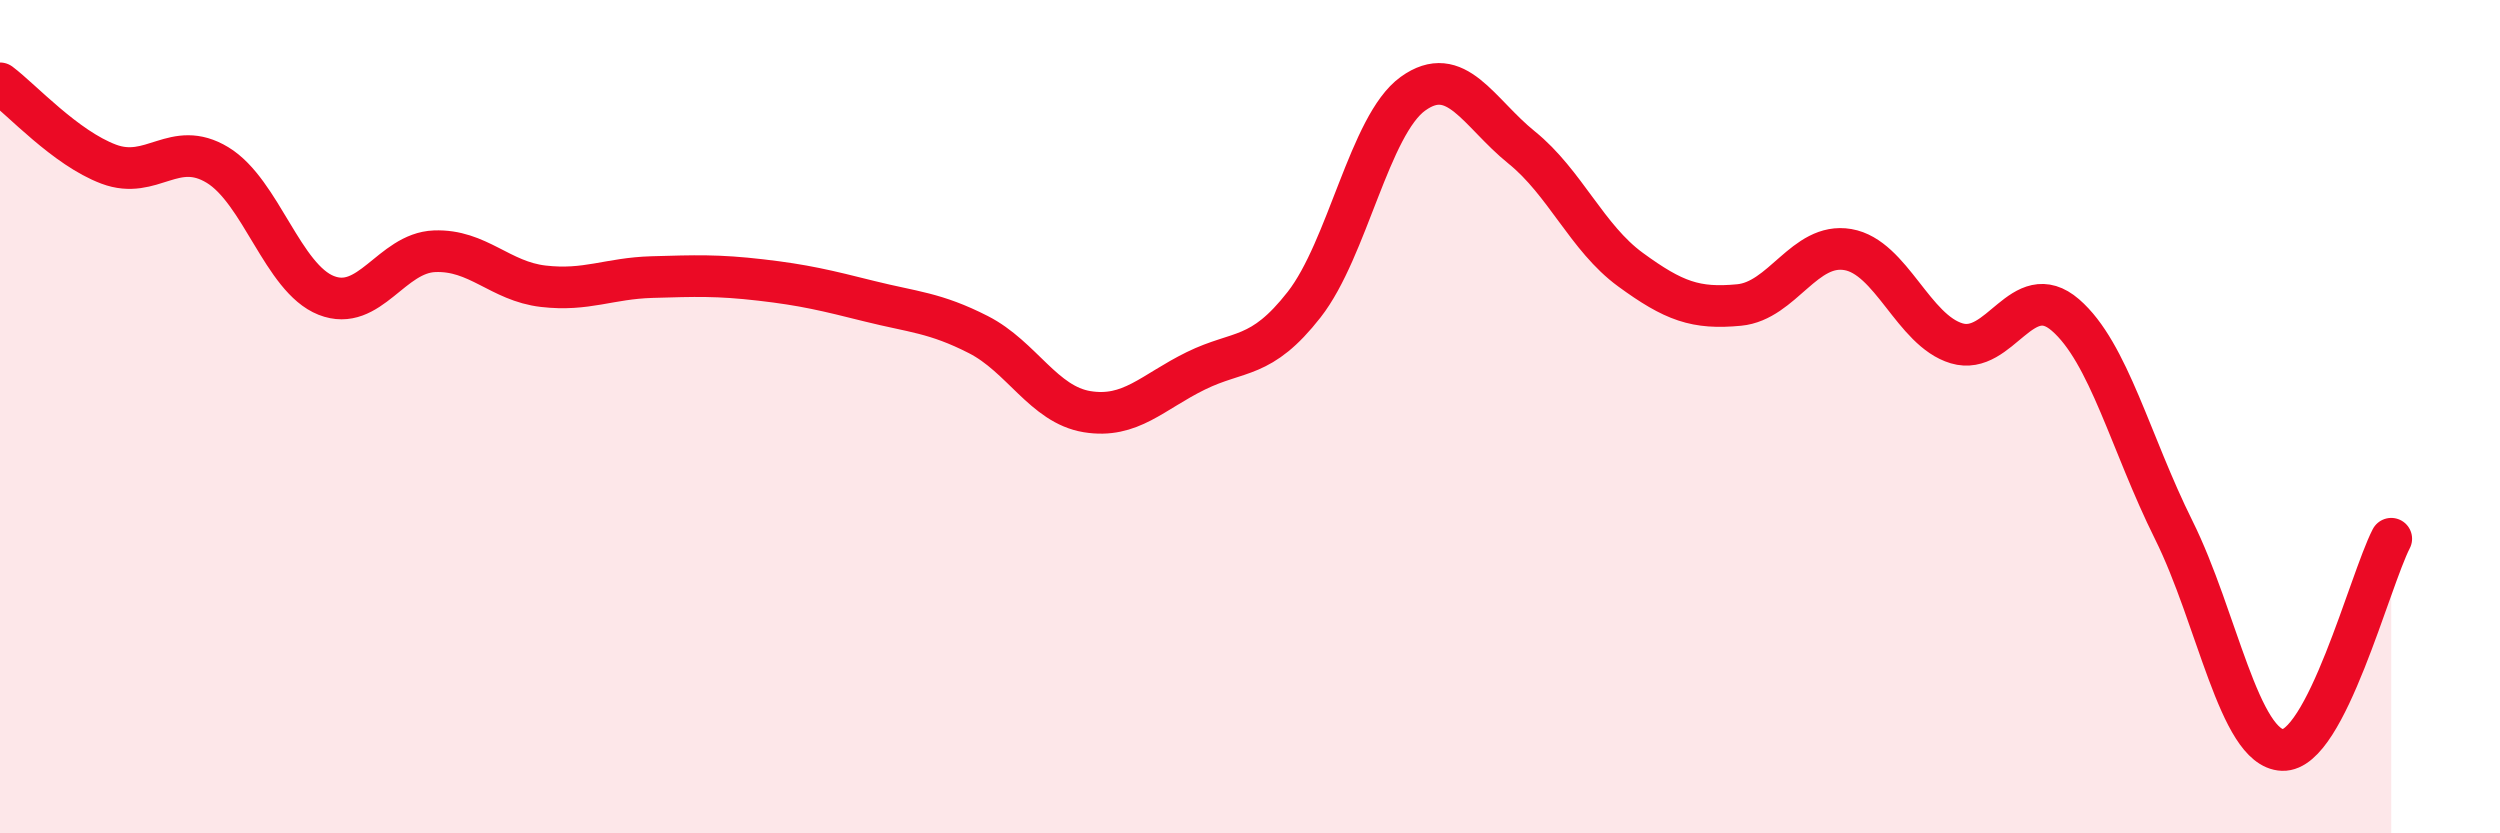
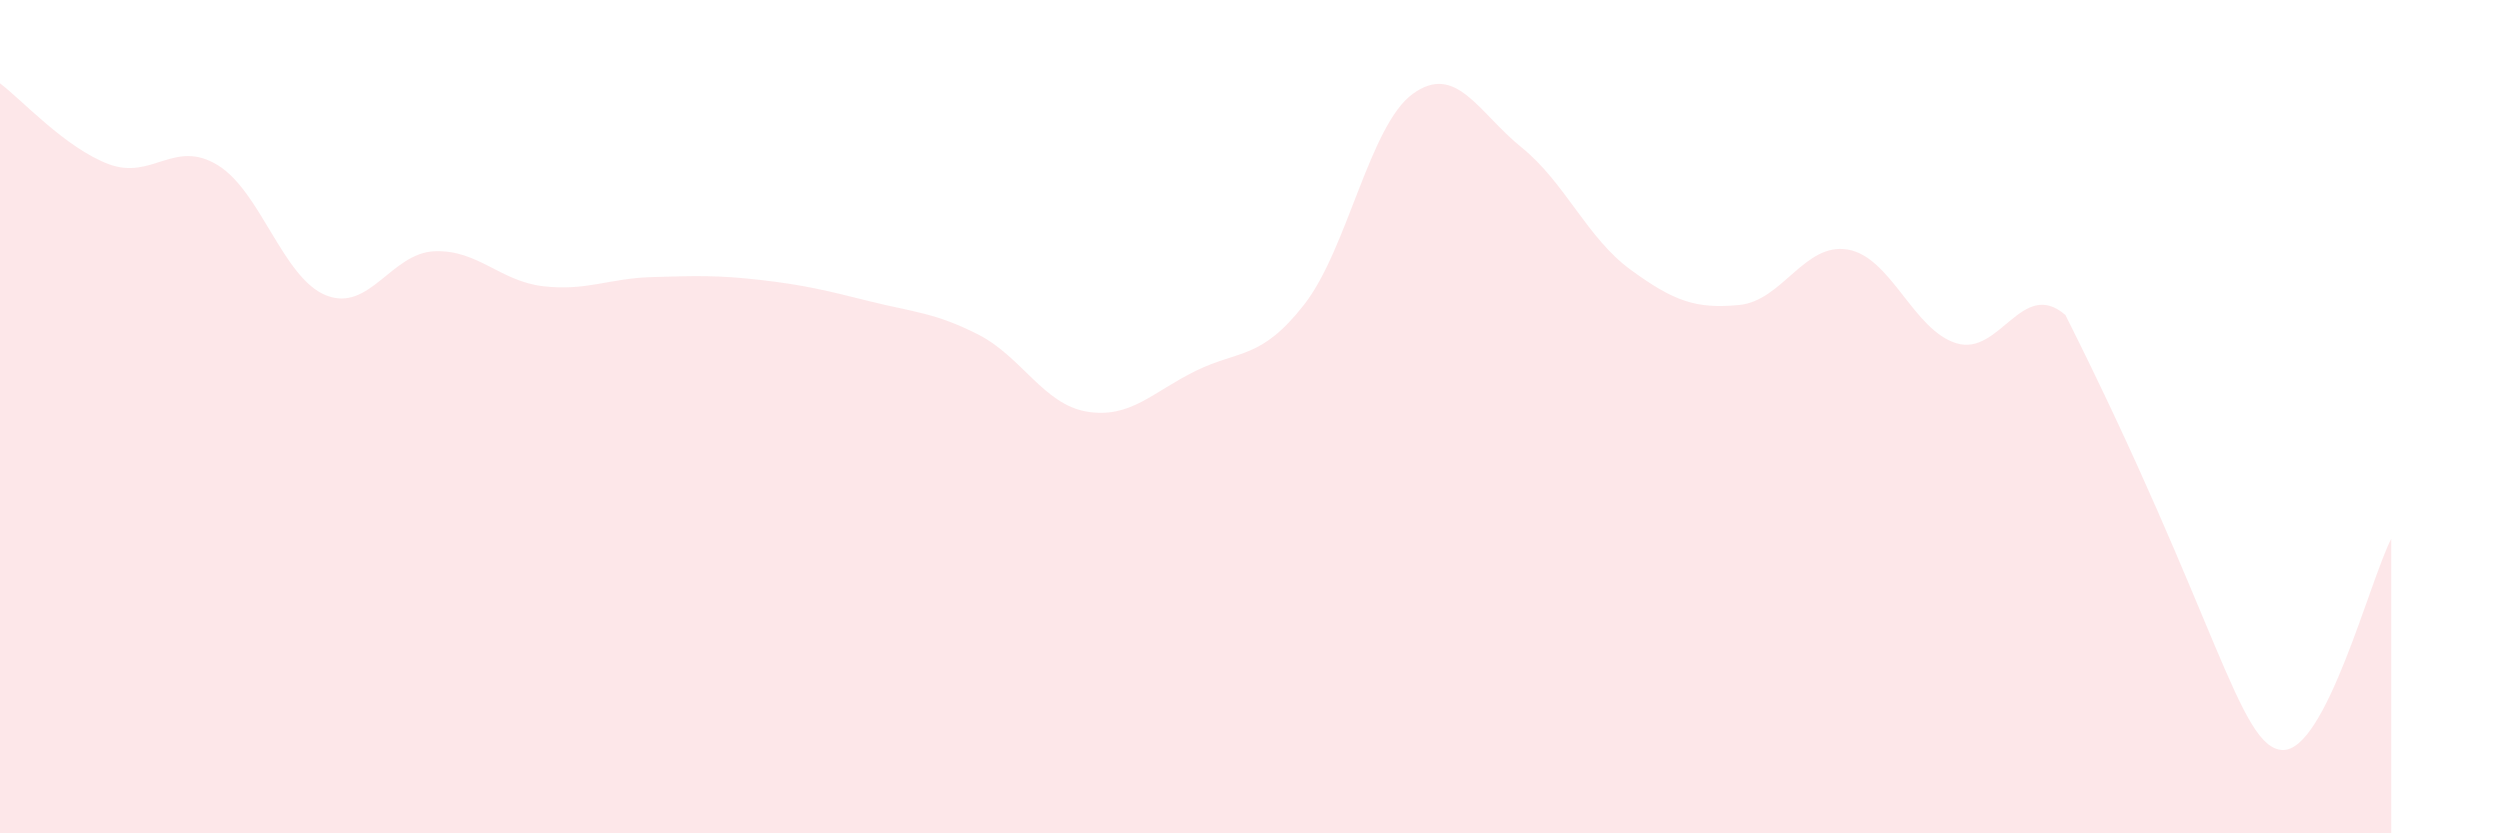
<svg xmlns="http://www.w3.org/2000/svg" width="60" height="20" viewBox="0 0 60 20">
-   <path d="M 0,2 C 0.52,2.39 1.57,3.55 2.61,3.94 C 3.65,4.33 4.18,3.33 5.22,3.96 C 6.26,4.59 6.79,6.68 7.83,7.09 C 8.87,7.5 9.39,6.07 10.43,6.03 C 11.47,5.99 12,6.75 13.04,6.87 C 14.08,6.99 14.61,6.68 15.65,6.65 C 16.69,6.62 17.22,6.6 18.26,6.72 C 19.3,6.84 19.83,6.97 20.87,7.23 C 21.91,7.49 22.44,7.5 23.48,8.03 C 24.52,8.56 25.05,9.71 26.09,9.88 C 27.13,10.05 27.66,9.41 28.7,8.9 C 29.74,8.39 30.26,8.64 31.3,7.31 C 32.34,5.98 32.87,3 33.91,2.25 C 34.95,1.5 35.48,2.7 36.52,3.54 C 37.56,4.38 38.09,5.71 39.13,6.47 C 40.17,7.23 40.7,7.42 41.74,7.32 C 42.78,7.22 43.31,5.81 44.35,5.99 C 45.39,6.17 45.92,7.93 46.96,8.24 C 48,8.55 48.53,6.66 49.57,7.56 C 50.61,8.46 51.13,10.63 52.17,12.72 C 53.21,14.81 53.74,17.96 54.78,18 C 55.82,18.04 56.87,13.94 57.39,12.93L57.39 20L0 20Z" fill="#EB0A25" opacity="0.1" stroke-linecap="round" stroke-linejoin="round" />
-   <path d="M 0,2 C 0.52,2.39 1.57,3.55 2.61,3.94 C 3.65,4.33 4.18,3.33 5.22,3.96 C 6.26,4.59 6.79,6.68 7.83,7.09 C 8.87,7.5 9.39,6.07 10.43,6.03 C 11.47,5.99 12,6.75 13.04,6.87 C 14.08,6.99 14.61,6.68 15.65,6.65 C 16.69,6.62 17.22,6.6 18.26,6.72 C 19.3,6.84 19.83,6.97 20.87,7.23 C 21.91,7.49 22.44,7.5 23.48,8.03 C 24.52,8.56 25.05,9.71 26.09,9.88 C 27.13,10.05 27.66,9.41 28.7,8.9 C 29.74,8.39 30.26,8.64 31.3,7.31 C 32.34,5.98 32.87,3 33.91,2.25 C 34.95,1.5 35.48,2.7 36.52,3.54 C 37.56,4.38 38.09,5.71 39.13,6.47 C 40.17,7.23 40.7,7.42 41.74,7.32 C 42.78,7.22 43.31,5.81 44.35,5.99 C 45.39,6.17 45.92,7.93 46.96,8.24 C 48,8.55 48.53,6.66 49.57,7.56 C 50.61,8.46 51.13,10.63 52.17,12.72 C 53.21,14.81 53.74,17.96 54.78,18 C 55.82,18.04 56.87,13.94 57.39,12.93" stroke="#EB0A25" stroke-width="1" fill="none" stroke-linecap="round" stroke-linejoin="round" />
+   <path d="M 0,2 C 0.52,2.39 1.57,3.55 2.61,3.94 C 3.65,4.33 4.18,3.33 5.22,3.96 C 6.26,4.59 6.79,6.68 7.83,7.09 C 8.87,7.5 9.39,6.07 10.43,6.03 C 11.47,5.99 12,6.75 13.04,6.87 C 14.08,6.99 14.61,6.68 15.65,6.65 C 16.69,6.62 17.22,6.6 18.26,6.72 C 19.3,6.84 19.83,6.97 20.87,7.23 C 21.91,7.49 22.44,7.5 23.48,8.03 C 24.52,8.56 25.05,9.71 26.09,9.88 C 27.13,10.05 27.66,9.41 28.7,8.9 C 29.74,8.39 30.26,8.64 31.3,7.31 C 32.34,5.98 32.87,3 33.91,2.25 C 34.95,1.5 35.48,2.7 36.52,3.54 C 37.56,4.38 38.09,5.71 39.13,6.47 C 40.17,7.23 40.7,7.42 41.74,7.32 C 42.78,7.22 43.31,5.81 44.35,5.99 C 45.39,6.17 45.92,7.93 46.96,8.24 C 48,8.55 48.53,6.66 49.57,7.56 C 53.21,14.81 53.74,17.96 54.78,18 C 55.82,18.04 56.87,13.94 57.39,12.93L57.39 20L0 20Z" fill="#EB0A25" opacity="0.1" stroke-linecap="round" stroke-linejoin="round" />
</svg>